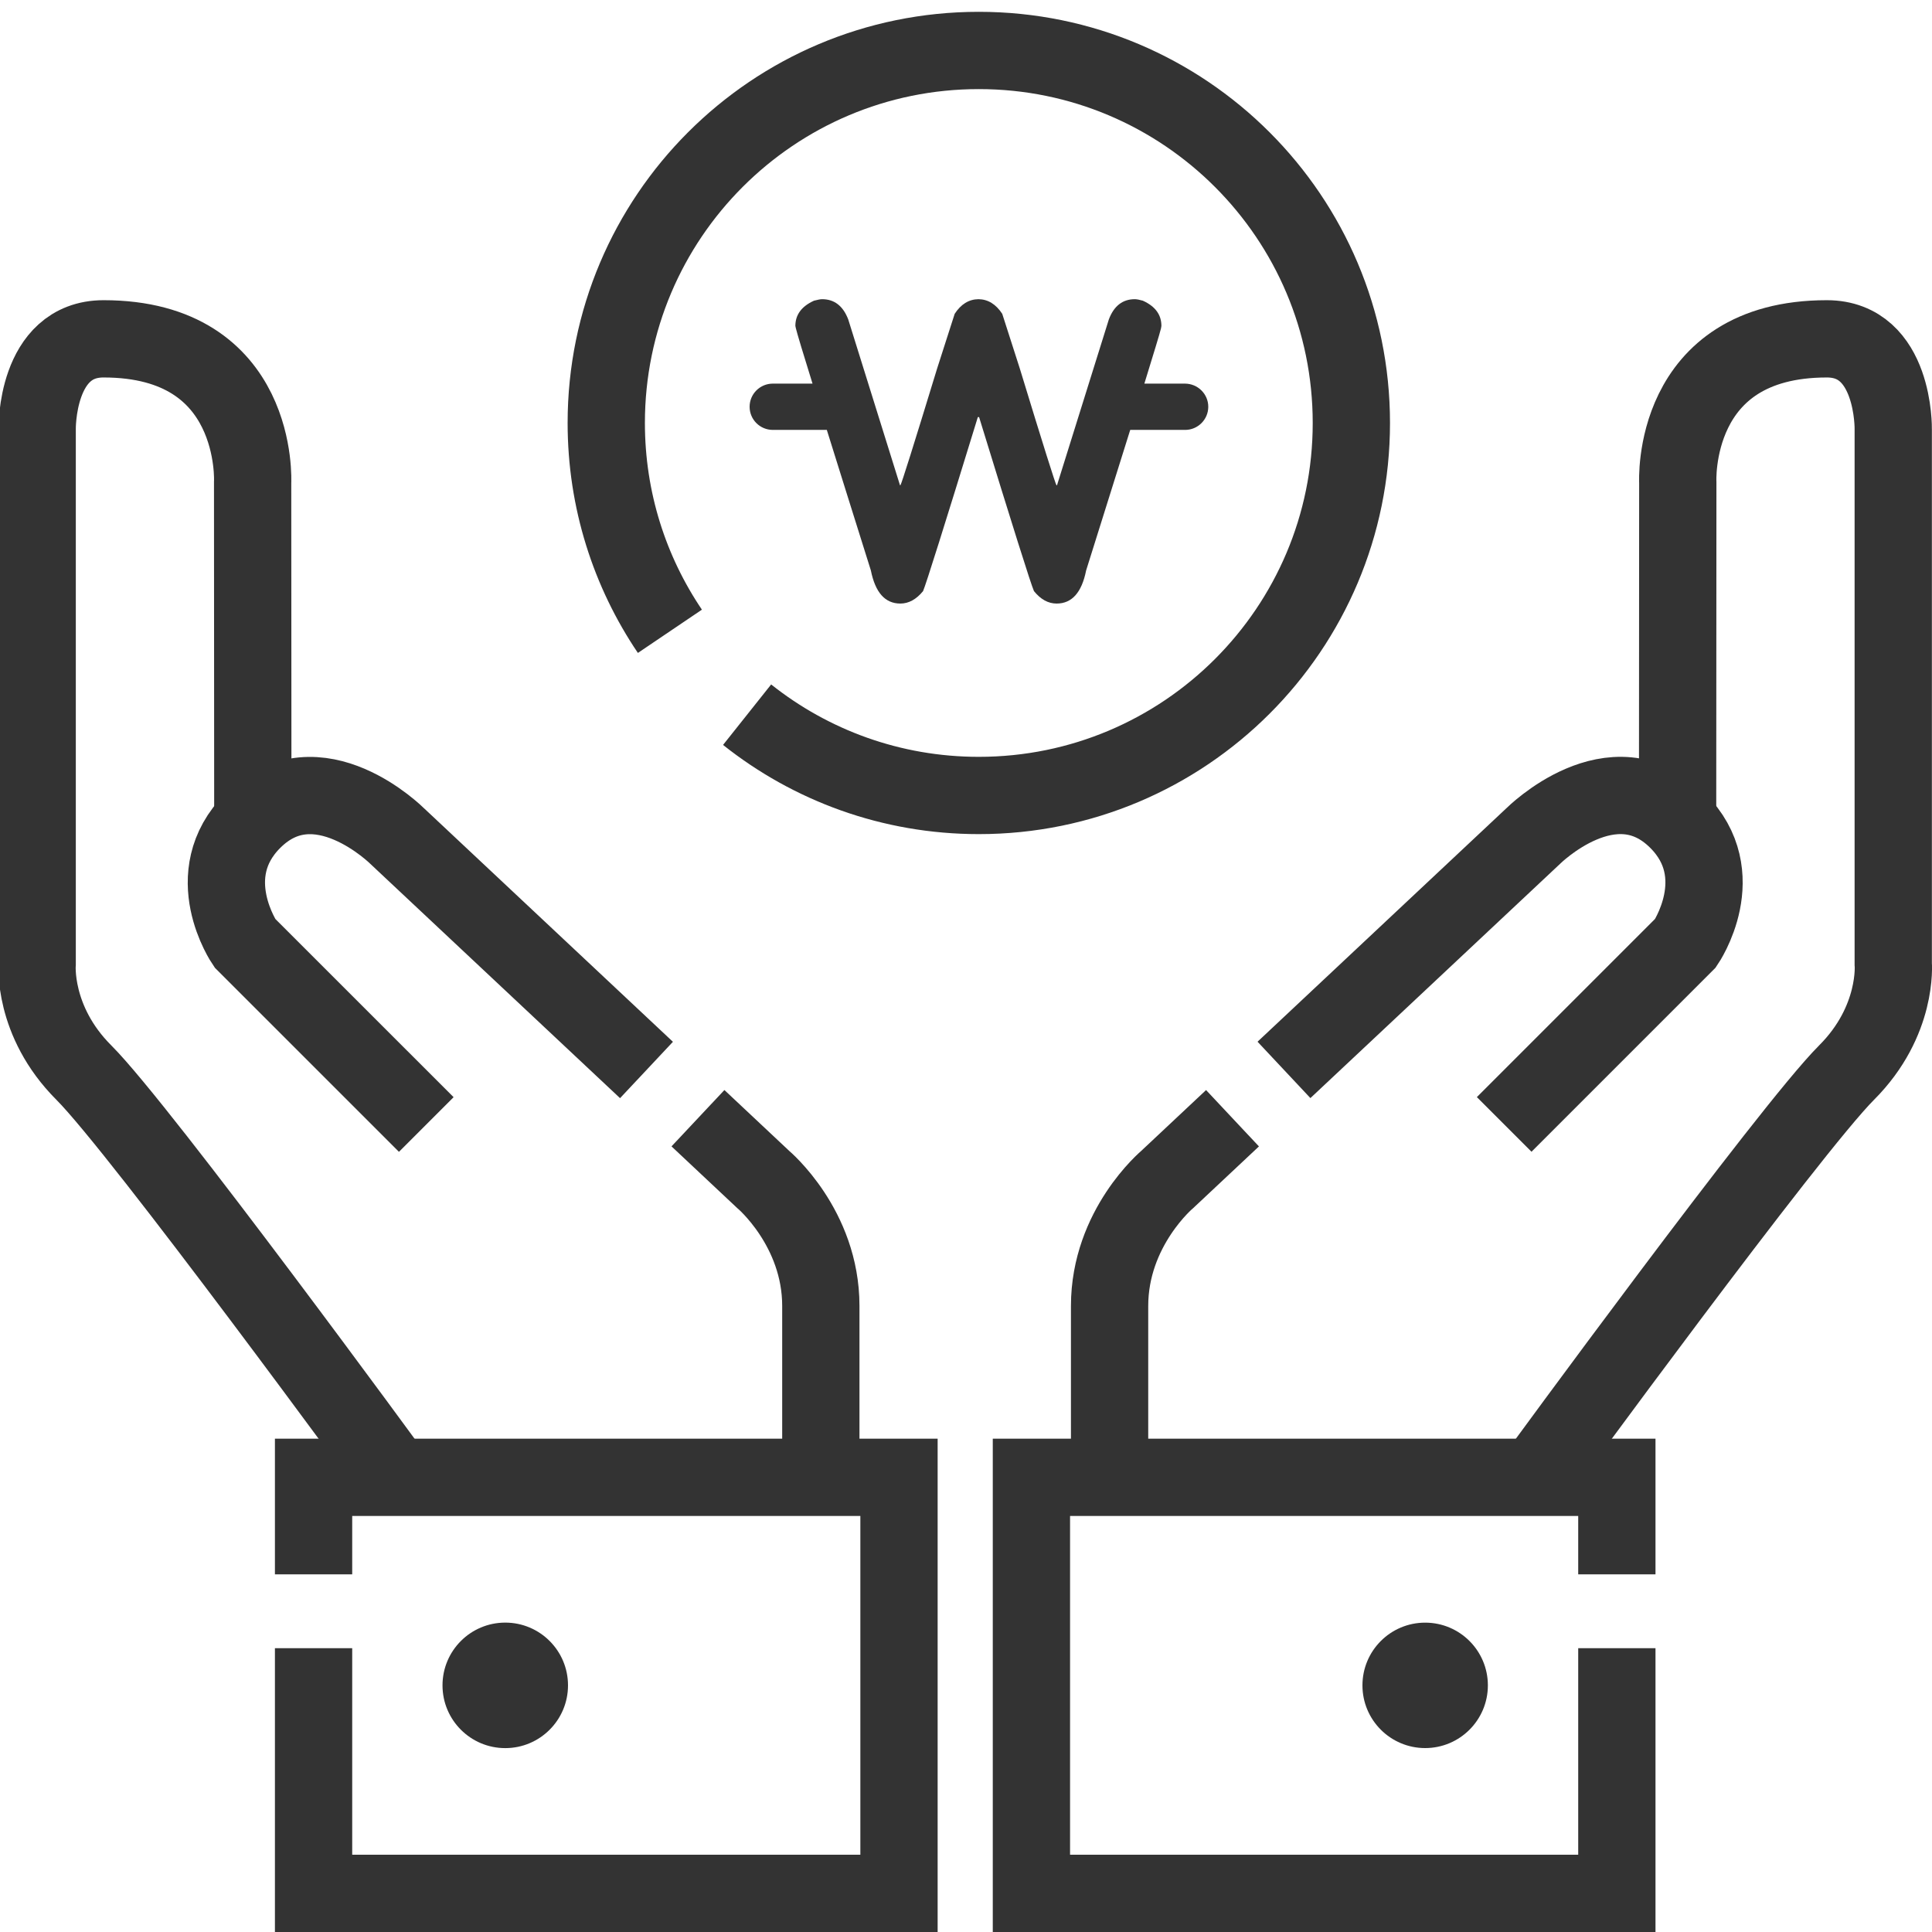
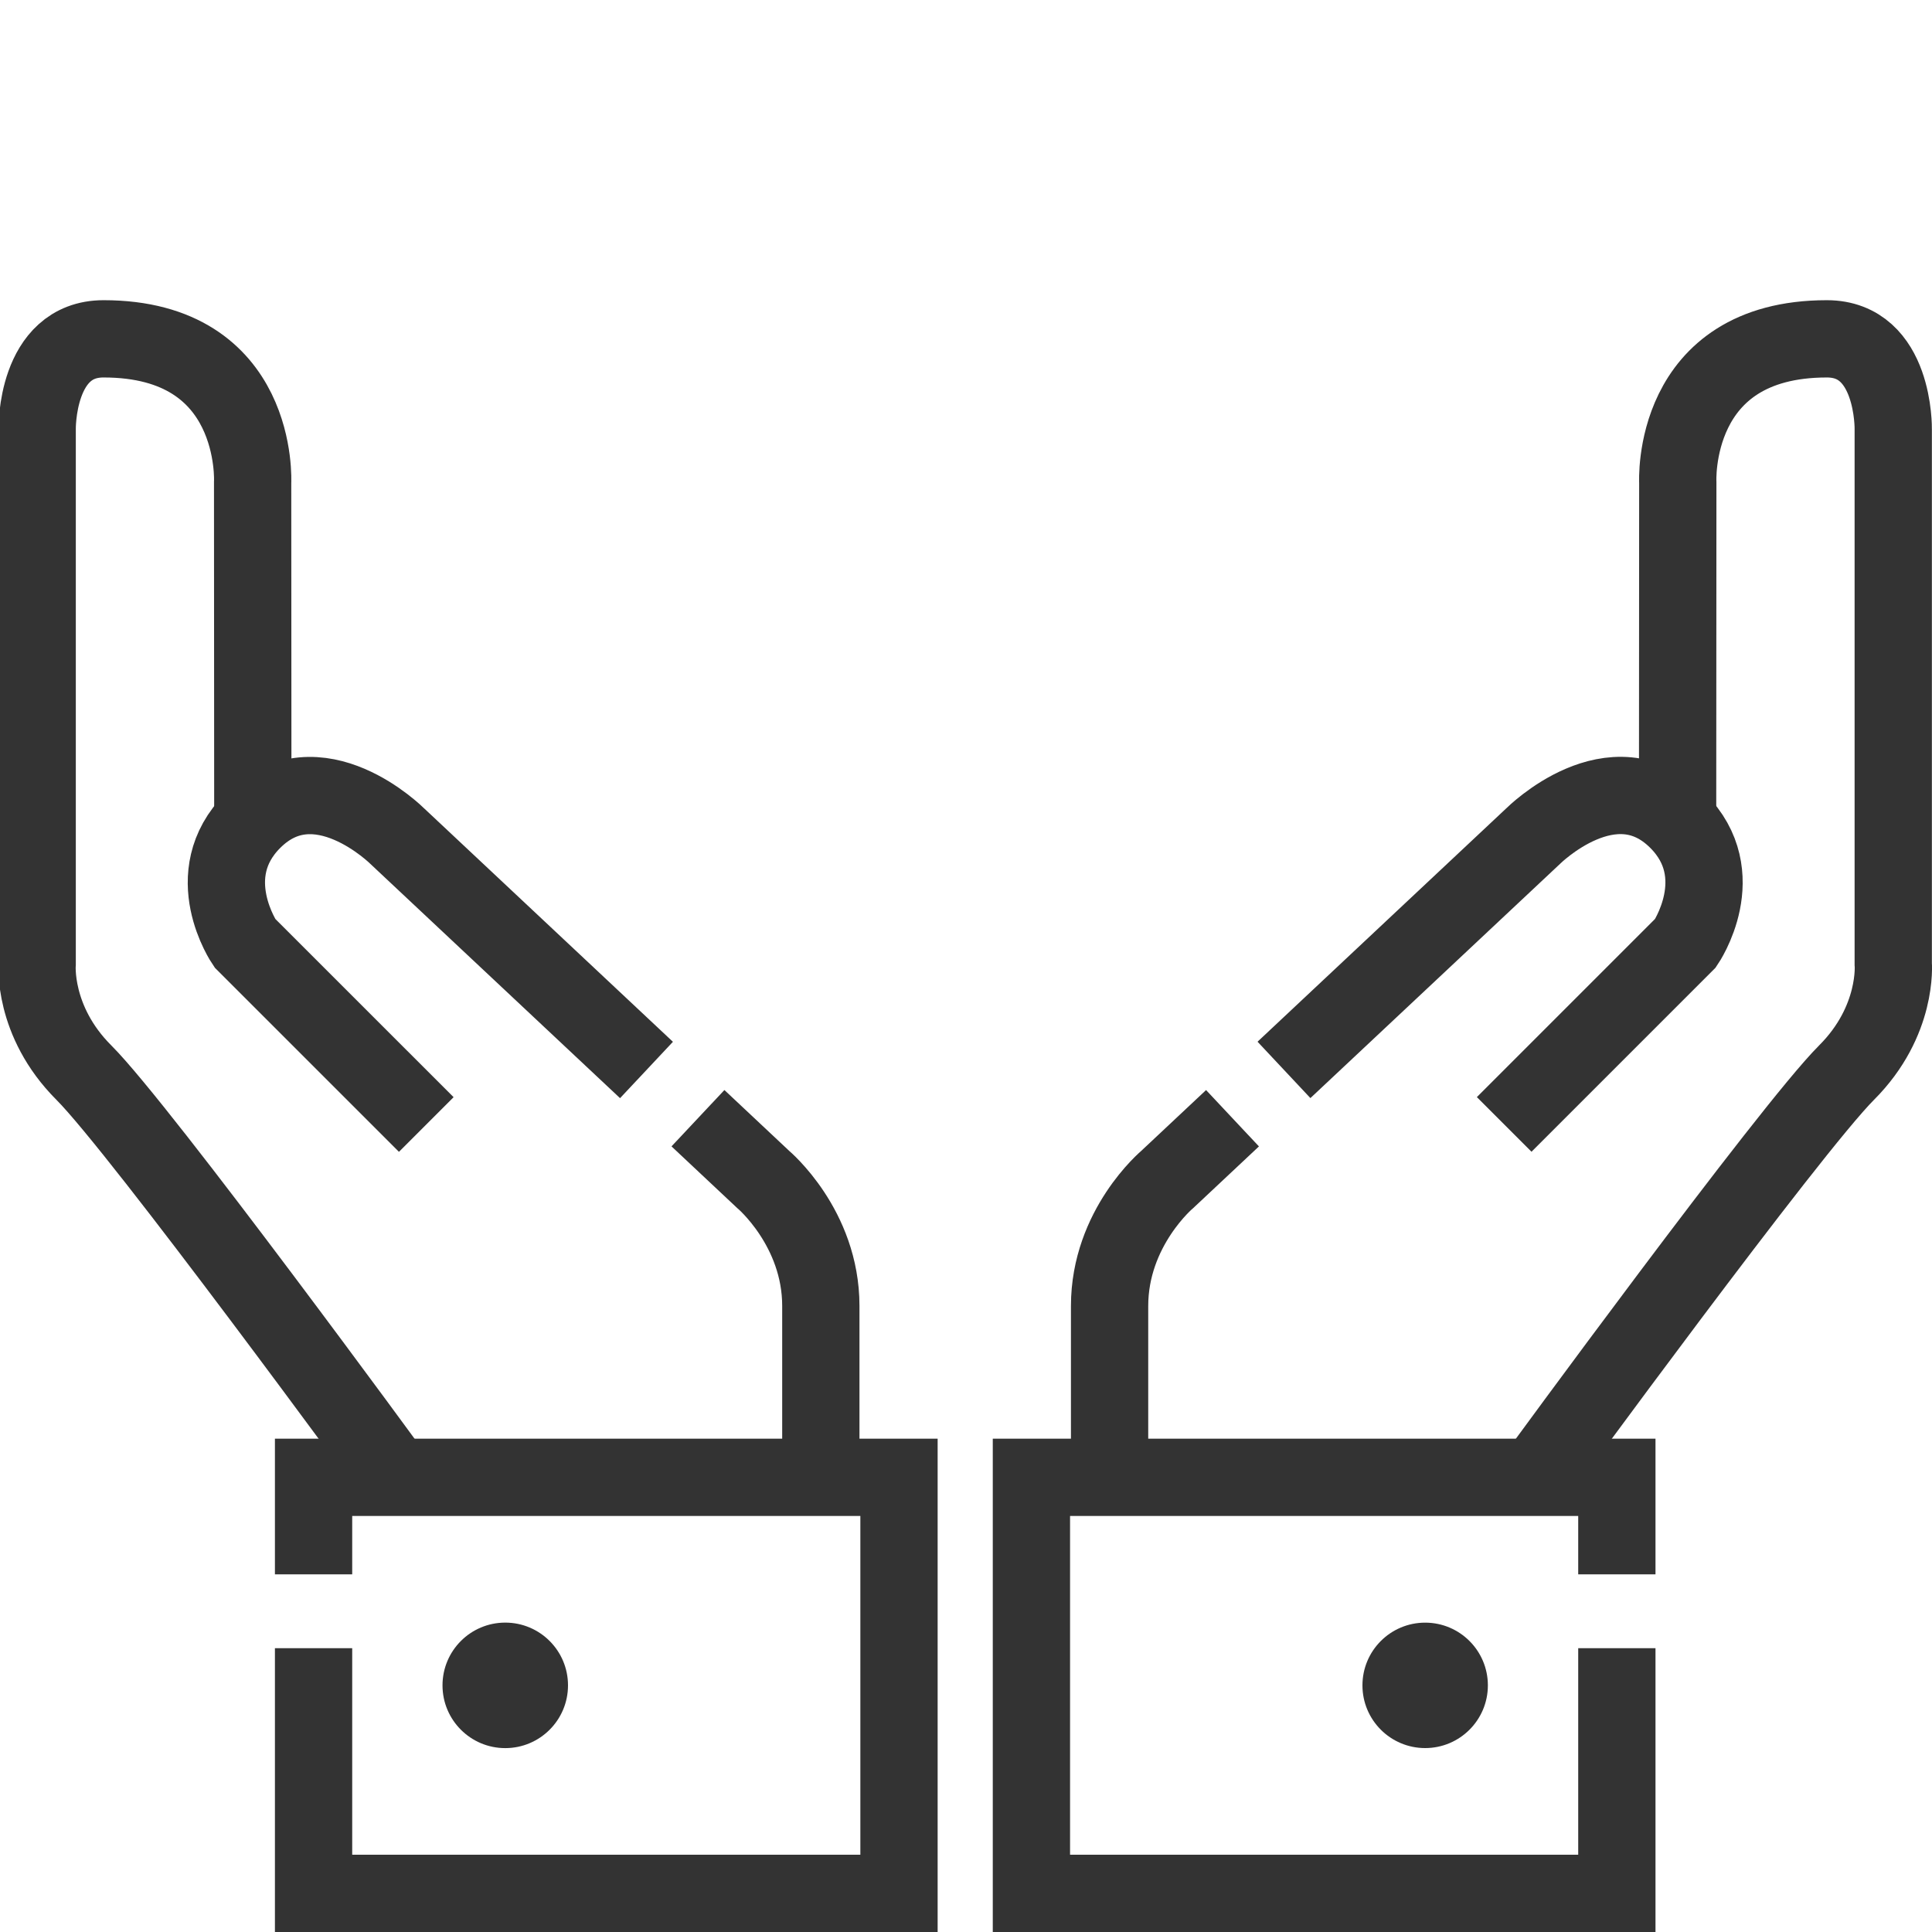
<svg xmlns="http://www.w3.org/2000/svg" version="1.1" id="Layer_1" x="0px" y="0px" width="50px" height="50px" viewBox="0 0 50 50" enable-background="new 0 0 50 50" xml:space="preserve">
  <path fill="none" stroke="#333333" stroke-width="2" stroke-miterlimit="10" d="M28.716,37.97c0,0,0-2.146,0-4.172  s1.495-3.276,1.495-3.276l1.686-1.582" />
  <path fill="none" stroke="#333333" stroke-width="2" stroke-miterlimit="10" d="M33.229,27.689l6.447-6.049  c0,0,2.071-2.072,3.74-0.404c1.409,1.41,0.206,3.17,0.206,3.17l-4.694,4.694" />
  <path fill="none" stroke="#333333" stroke-width="2" stroke-miterlimit="10" d="M43.416,21.237l0.005-8.748c0,0-0.2-3.72,3.858-3.72  c1.758,0,1.718,2.336,1.718,2.336v13.834c0,0,0.13,1.482-1.208,2.82c-1.477,1.477-8.052,10.474-8.052,10.474" />
  <polyline fill="none" stroke="#333333" stroke-width="2" stroke-miterlimit="10" points="41.844,40.744 41.844,38.233   26.693,38.233 26.693,49 41.844,49 41.844,42.655 " />
  <circle fill="#333333" cx="36.883" cy="43.617" r="1.623" />
  <path fill="none" stroke="#333333" stroke-width="2" stroke-miterlimit="10" d="M18.063,28.939l1.685,1.582  c0,0,1.495,1.251,1.495,3.276s0,4.172,0,4.172" />
  <path fill="none" stroke="#333333" stroke-width="2" stroke-miterlimit="10" d="M11.032,29.102l-4.695-4.694  c0,0-1.203-1.76,0.207-3.17c1.668-1.668,3.74,0.404,3.74,0.404l6.447,6.049" />
  <path fill="none" stroke="#333333" stroke-width="2" stroke-miterlimit="10" d="M10.222,38.233c0,0-6.575-8.997-8.052-10.474  c-1.338-1.338-1.208-2.82-1.208-2.82V11.105c0,0-0.04-2.336,1.718-2.336c4.058,0,3.858,3.72,3.858,3.72l0.005,8.748" />
  <polyline fill="none" stroke="#333333" stroke-width="2" stroke-miterlimit="10" points="8.115,40.744 8.115,38.233 23.266,38.233   23.266,49 8.115,49 8.115,42.655 " />
-   <path fill="none" stroke="#333333" stroke-width="2" stroke-miterlimit="10" d="M17.337,16.338c-1.04-1.539-1.647-3.394-1.647-5.391  c0-5.324,4.317-9.641,9.641-9.641c5.325,0,9.642,4.317,9.642,9.641c0,5.325-4.316,9.64-9.642,9.64c-2.266,0-4.35-0.782-5.996-2.091" />
-   <path fill="#333333" d="M30.665,9.928h-1.049c0.244-0.795,0.396-1.284,0.431-1.432l0.01-0.061c0-0.29-0.158-0.507-0.48-0.653  c-0.09-0.026-0.16-0.039-0.209-0.039c-0.314,0-0.54,0.175-0.671,0.523l-1.342,4.293h-0.013c-0.024-0.024-0.342-1.03-0.949-3.02  l-0.455-1.417c-0.163-0.249-0.368-0.376-0.616-0.379c-0.247,0.003-0.453,0.129-0.615,0.379l-0.455,1.417  c-0.608,1.989-0.924,2.995-0.95,3.02h-0.01l-1.34-4.293c-0.134-0.348-0.358-0.523-0.677-0.523c-0.045,0-0.116,0.015-0.209,0.039  c-0.321,0.146-0.482,0.363-0.482,0.653l0.013,0.061c0.036,0.147,0.184,0.638,0.431,1.432h-1.027c-0.332,0-0.601,0.268-0.601,0.599  c0,0.332,0.269,0.599,0.601,0.599h1.397c0.297,0.955,0.679,2.166,1.14,3.637c0.115,0.573,0.368,0.857,0.764,0.857  c0.215,0,0.412-0.108,0.587-0.322c0.077-0.18,0.55-1.683,1.417-4.503h0.018h0.015c0.867,2.82,1.34,4.324,1.42,4.503  c0.173,0.214,0.368,0.322,0.586,0.322c0.395,0,0.65-0.284,0.764-0.857c0.463-1.471,0.843-2.682,1.141-3.637h1.422  c0.328,0,0.598-0.268,0.598-0.599S30.998,9.928,30.665,9.928z" />
  <circle fill="#333333" cx="13.076" cy="43.617" r="1.624" />
</svg>